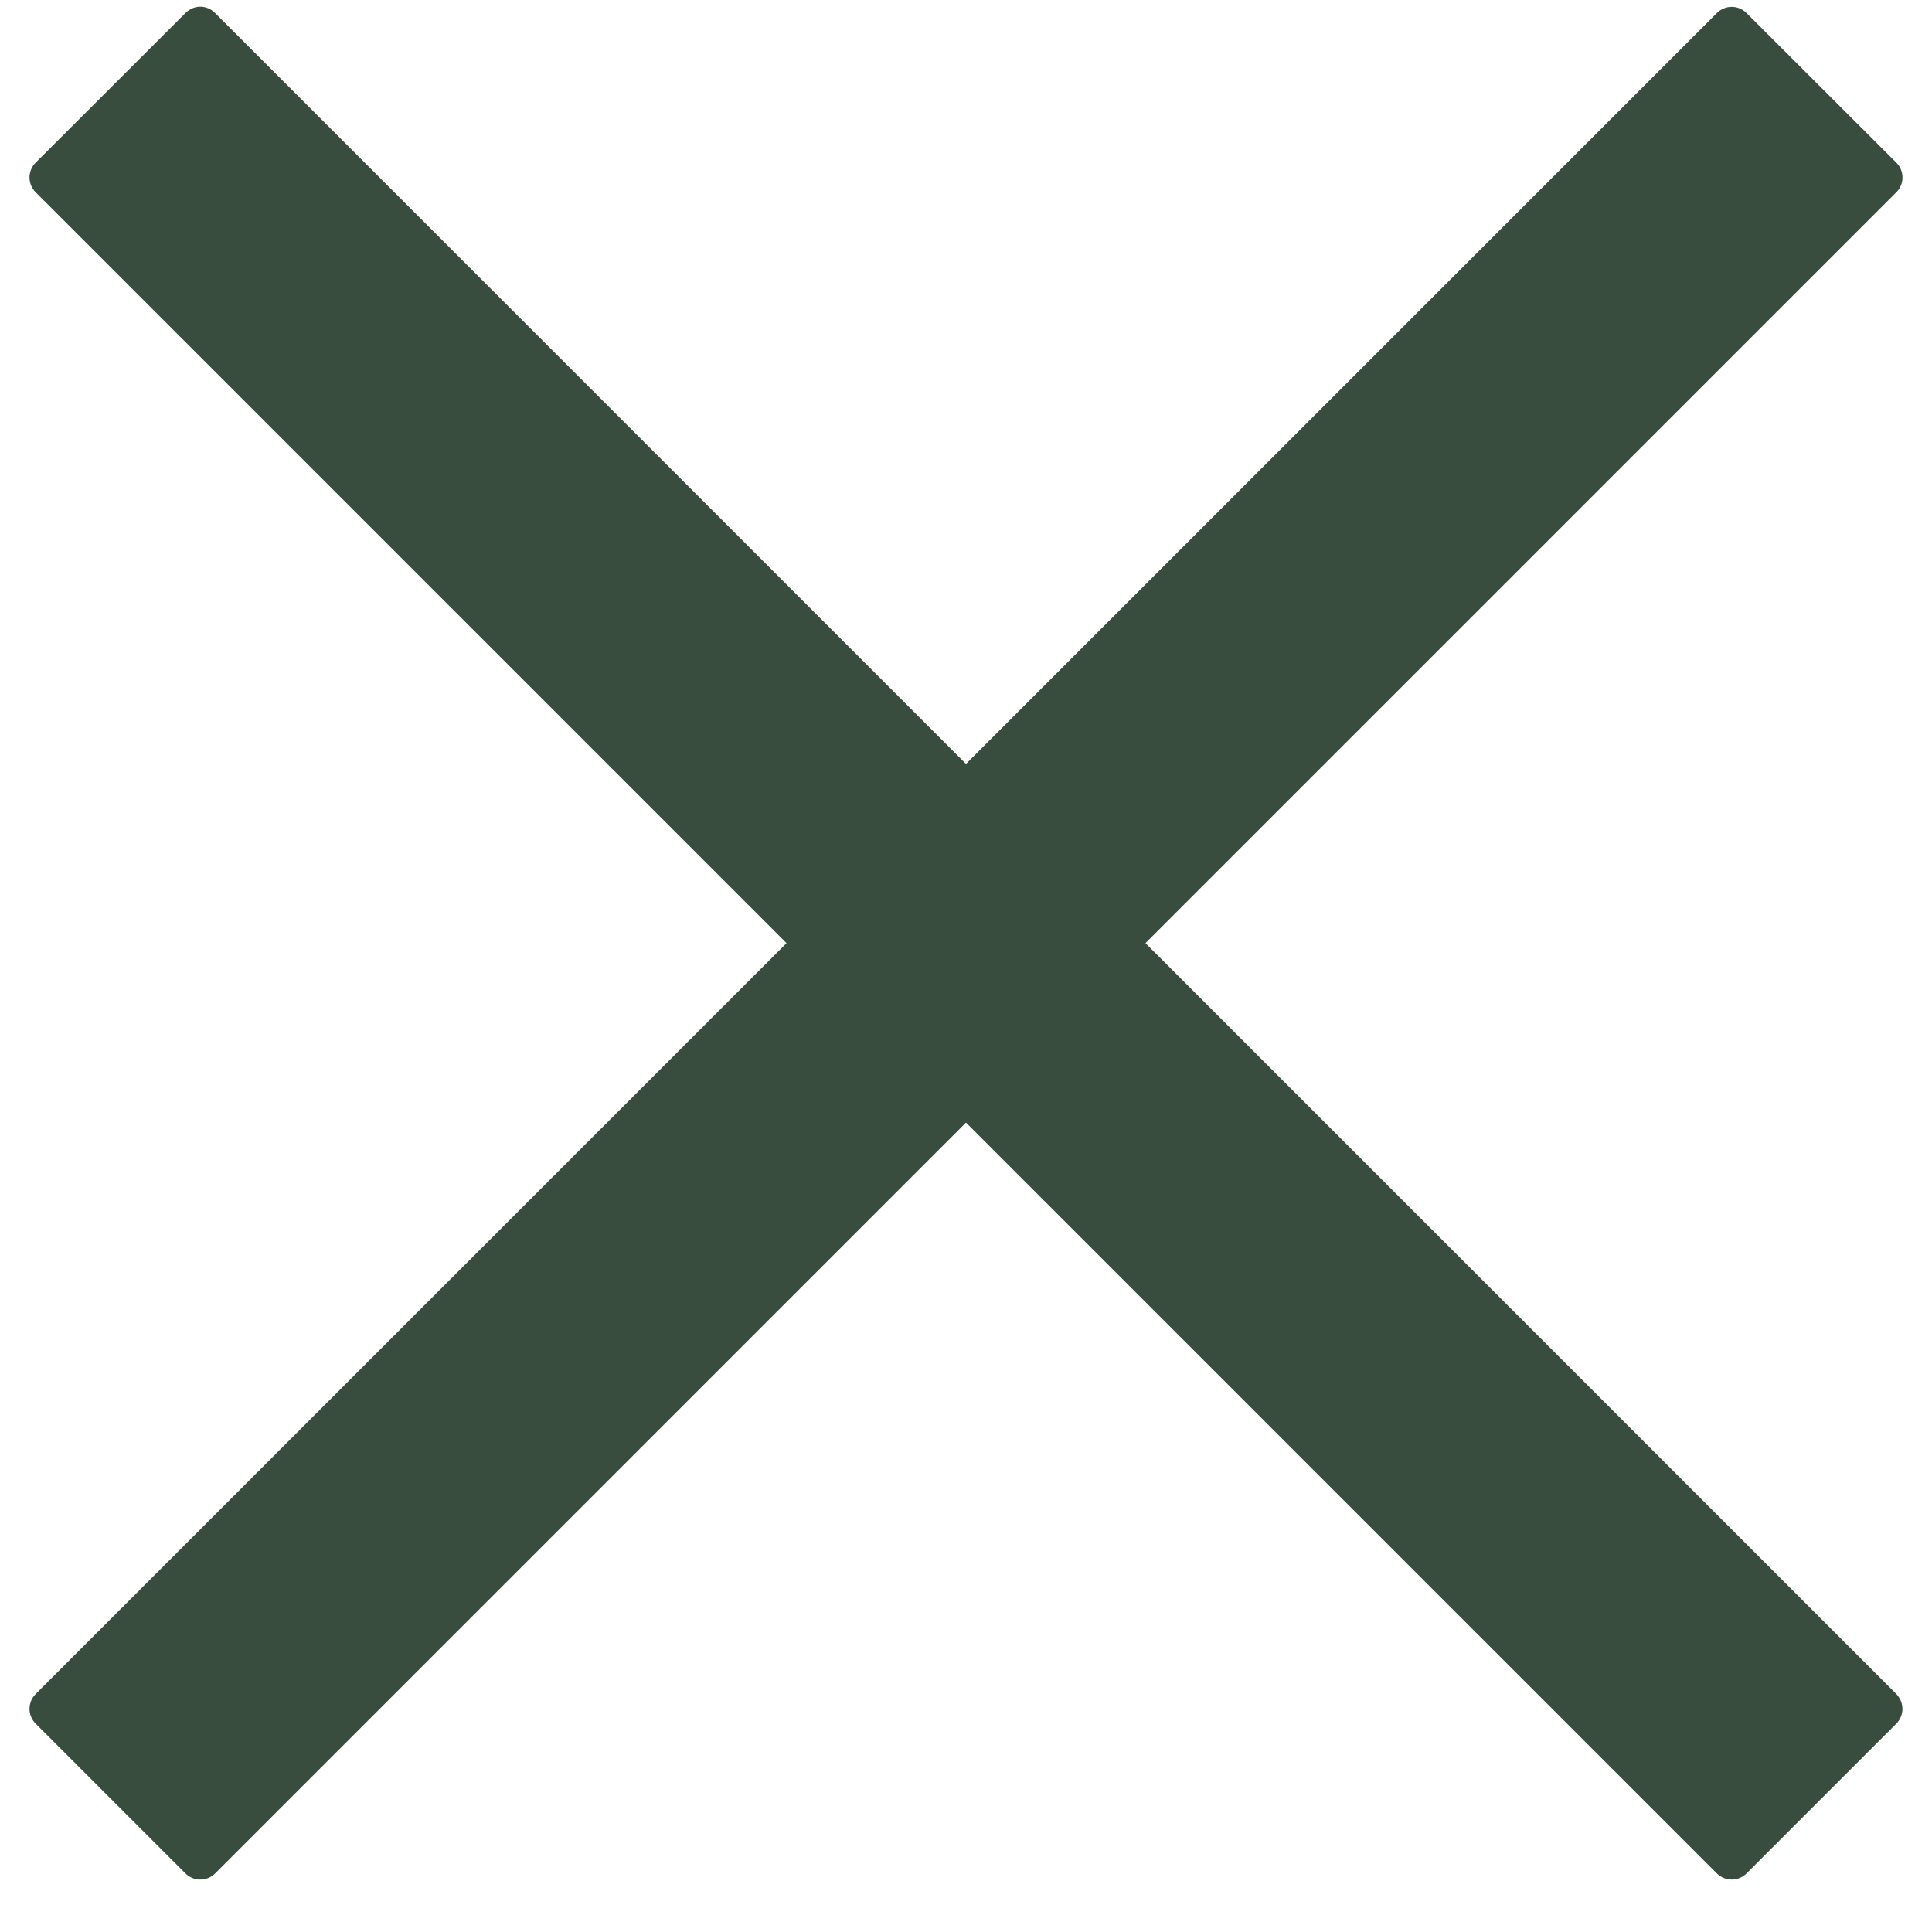
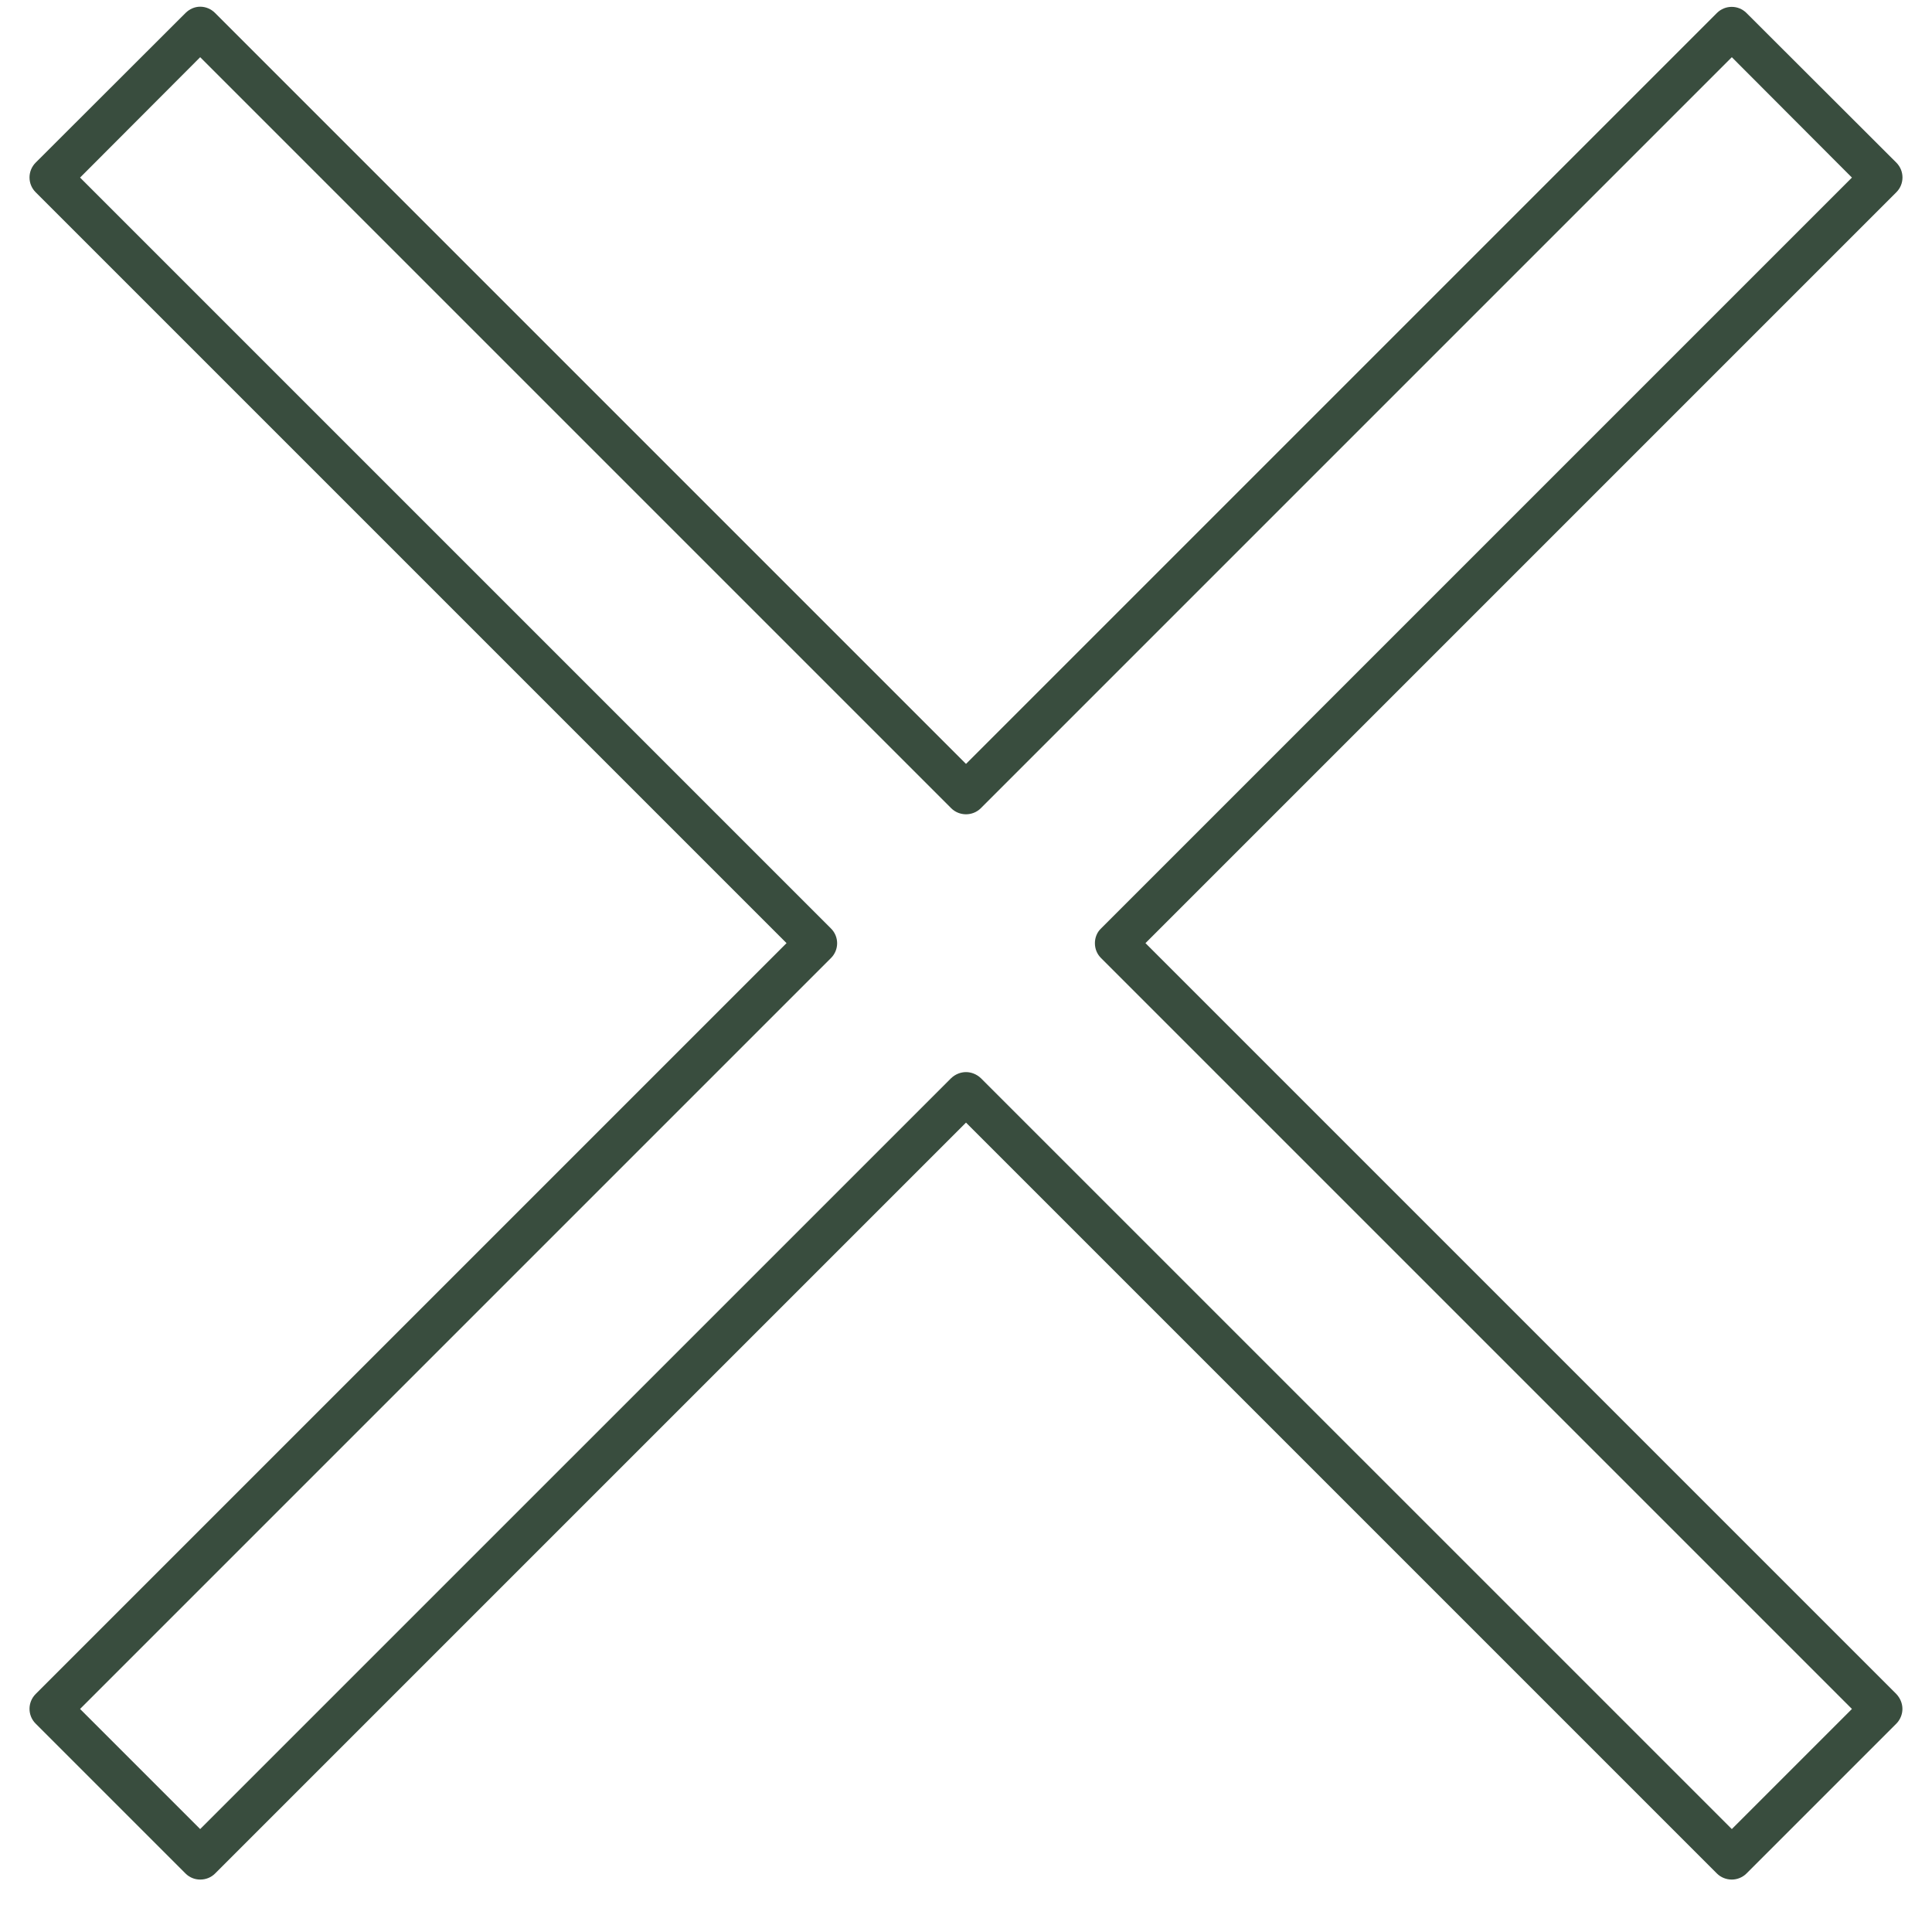
<svg xmlns="http://www.w3.org/2000/svg" width="48" zoomAndPan="magnify" viewBox="0 0 36 36" height="48" preserveAspectRatio="xMidYMid meet" version="1.0">
  <defs>
    <clipPath id="685611630b">
      <path d="M 0.488 0.086 L 35.512 0.086 L 35.512 35 L 0.488 35 Z M 0.488 0.086 " clip-rule="nonzero" />
    </clipPath>
    <clipPath id="00b3d56454">
      <path d="M 0.488 0.086 L 35.512 0.086 L 35.512 35.027 L 0.488 35.027 Z M 0.488 0.086 " clip-rule="nonzero" />
    </clipPath>
  </defs>
  <g clip-path="url(#685611630b)">
-     <path fill="#394d3e" d="M 20.789 17.574 L 35.059 31.844 L 32.27 34.633 L 18 20.367 L 3.73 34.633 L 0.941 31.844 L 15.211 17.574 L 0.941 3.309 L 3.73 0.516 L 18 14.785 L 32.27 0.516 L 35.059 3.309 Z M 20.789 17.574 " fill-opacity="1" fill-rule="nonzero" />
-   </g>
+     </g>
  <g clip-path="url(#00b3d56454)">
    <path fill="#394d3e" d="M 32.27 35.023 C 32.168 35.023 32.066 34.984 31.992 34.91 L 18 20.918 L 4.008 34.91 C 3.934 34.984 3.836 35.023 3.73 35.023 C 3.629 35.023 3.531 34.984 3.457 34.91 L 0.664 32.117 C 0.512 31.965 0.512 31.719 0.664 31.566 L 14.656 17.574 L 0.664 3.582 C 0.512 3.43 0.512 3.184 0.664 3.031 L 3.457 0.242 C 3.531 0.168 3.629 0.125 3.73 0.125 C 3.836 0.125 3.934 0.168 4.008 0.242 L 18 14.234 L 31.992 0.242 C 32.145 0.09 32.391 0.09 32.543 0.242 L 35.336 3.031 C 35.488 3.184 35.488 3.43 35.336 3.582 L 21.344 17.574 L 35.336 31.566 C 35.406 31.641 35.449 31.738 35.449 31.844 C 35.449 31.945 35.406 32.047 35.336 32.117 L 32.543 34.91 C 32.469 34.984 32.367 35.023 32.27 35.023 Z M 18 19.977 C 18.098 19.977 18.199 20.016 18.277 20.09 L 32.27 34.082 L 34.508 31.844 L 20.516 17.852 C 20.441 17.777 20.402 17.68 20.402 17.574 C 20.402 17.473 20.441 17.371 20.516 17.301 L 34.508 3.309 L 32.27 1.066 L 18.277 15.059 C 18.125 15.211 17.875 15.211 17.723 15.059 L 3.73 1.066 L 1.492 3.309 L 15.484 17.301 C 15.637 17.453 15.637 17.699 15.484 17.852 L 1.492 31.844 L 3.73 34.082 L 17.723 20.09 C 17.801 20.016 17.902 19.977 18 19.977 Z M 18 19.977 " fill-opacity="1" fill-rule="nonzero" />
  </g>
</svg>